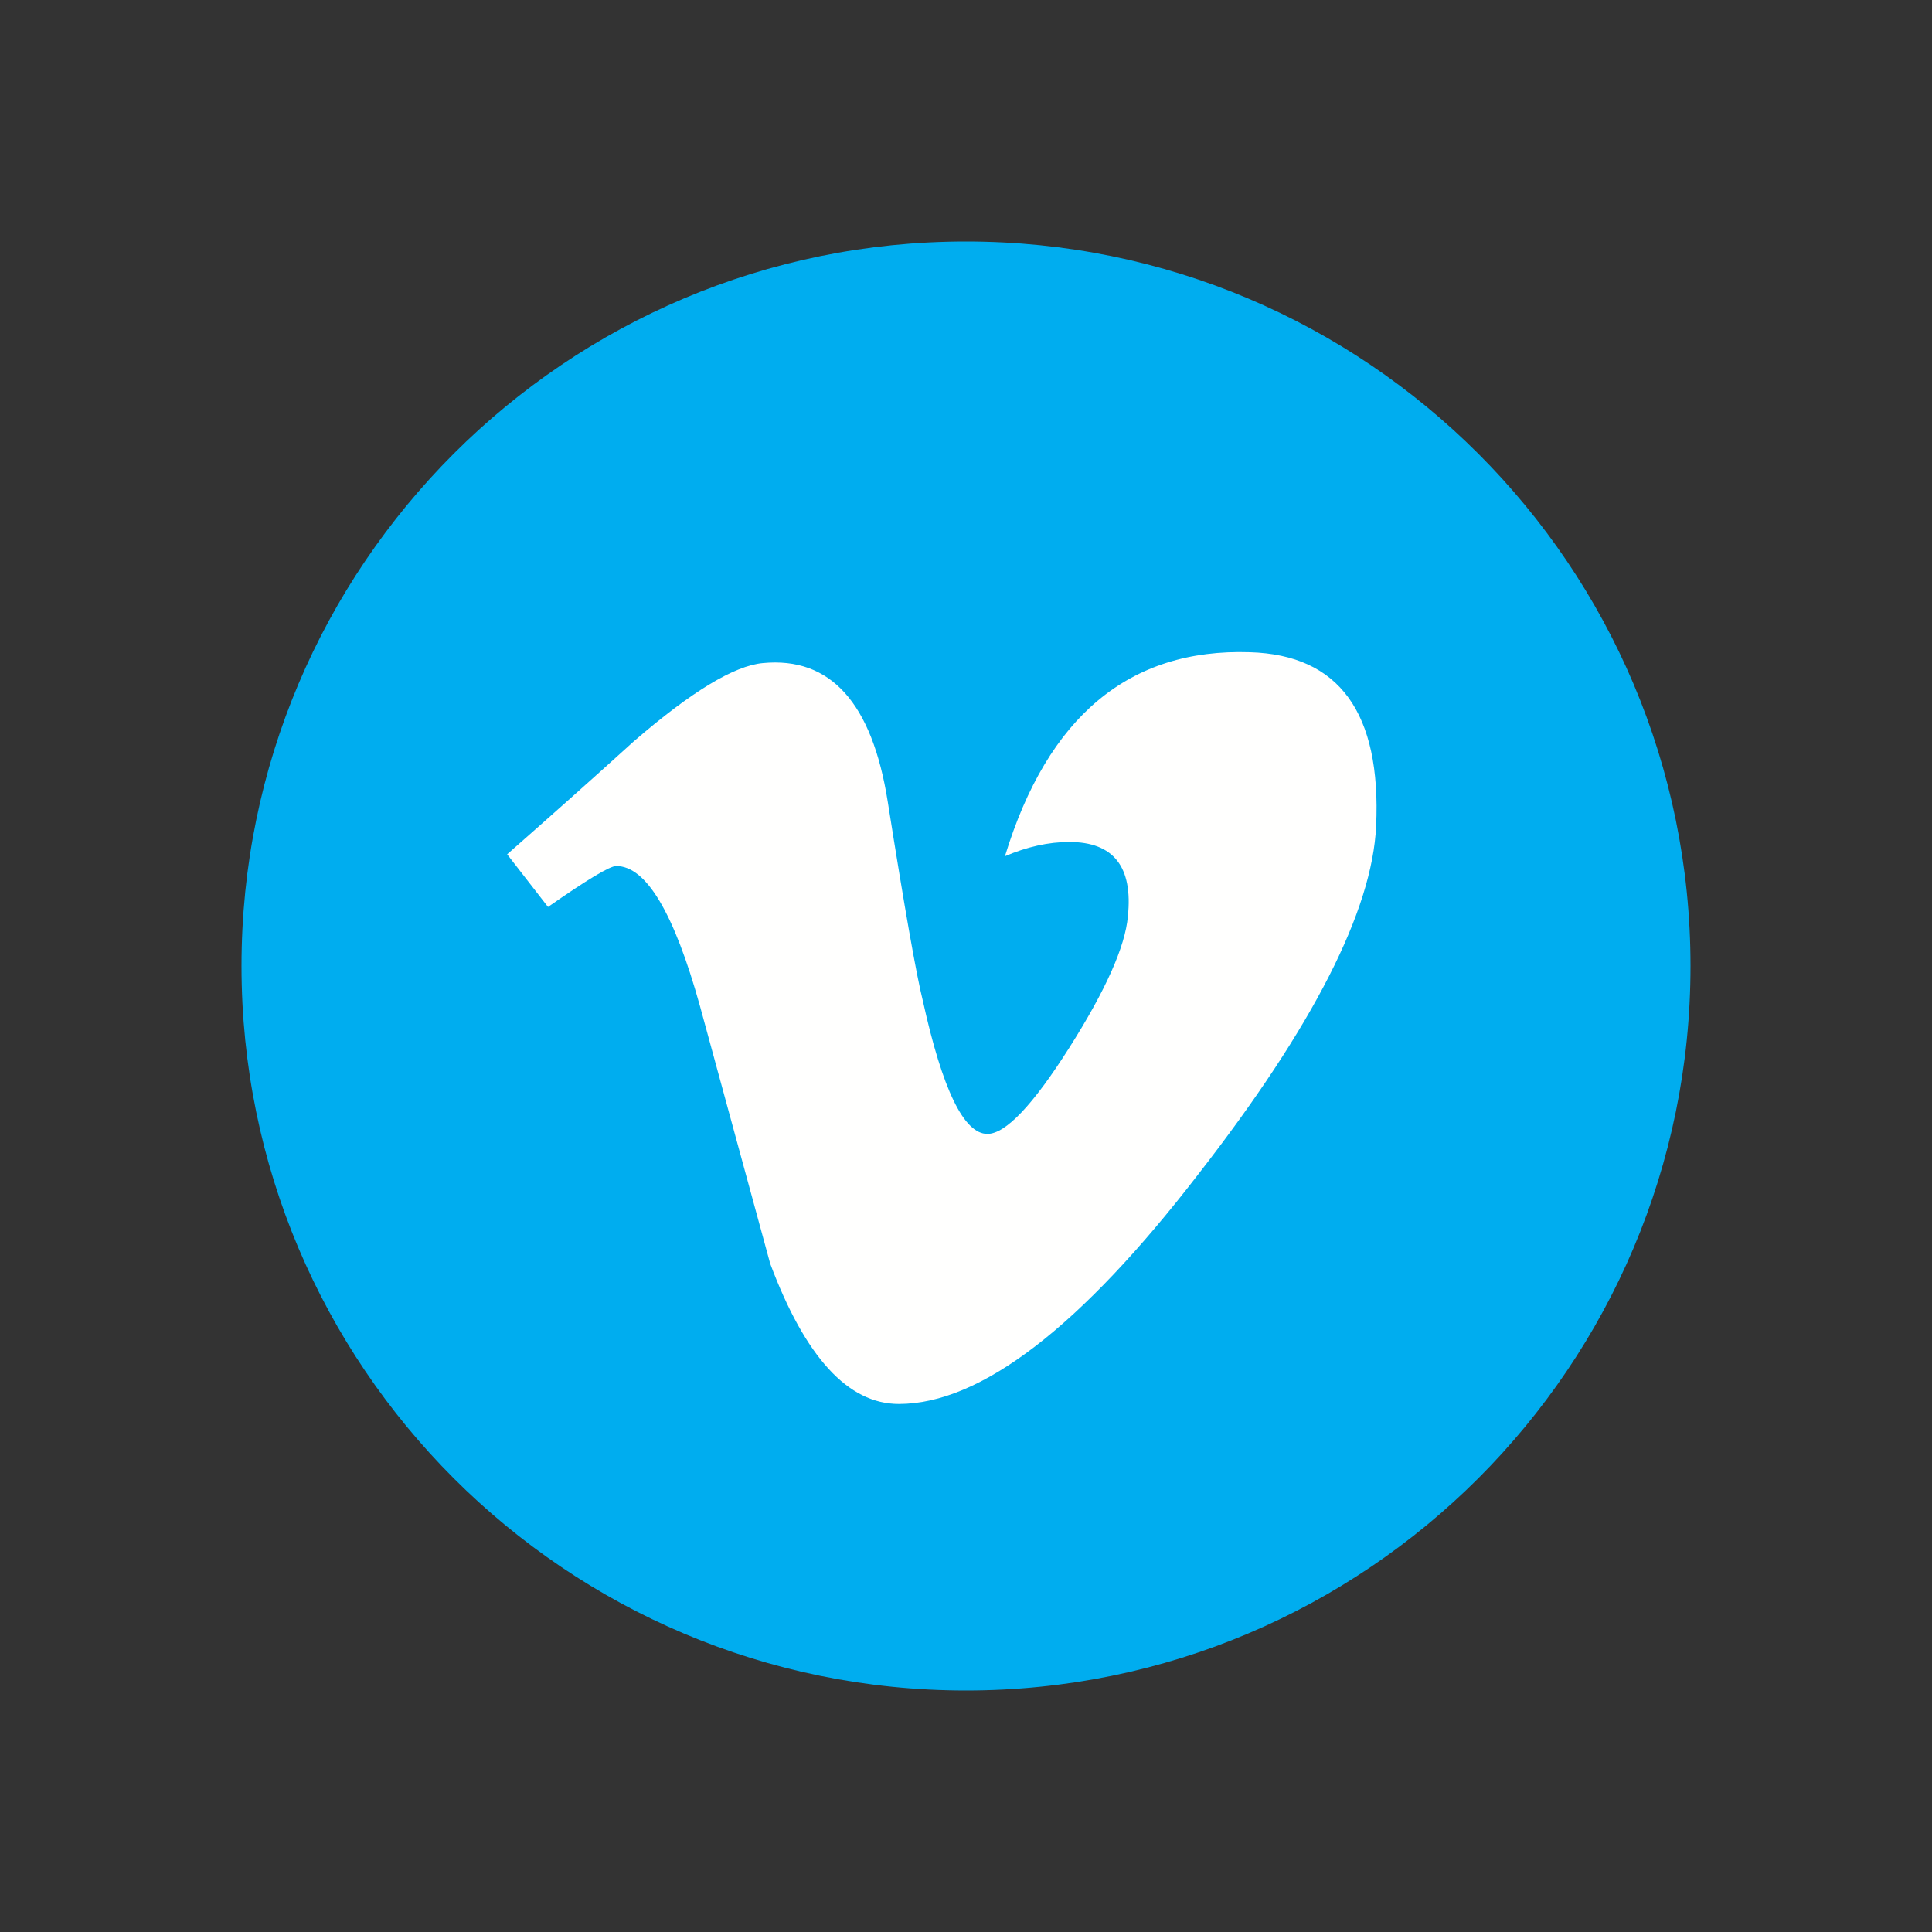
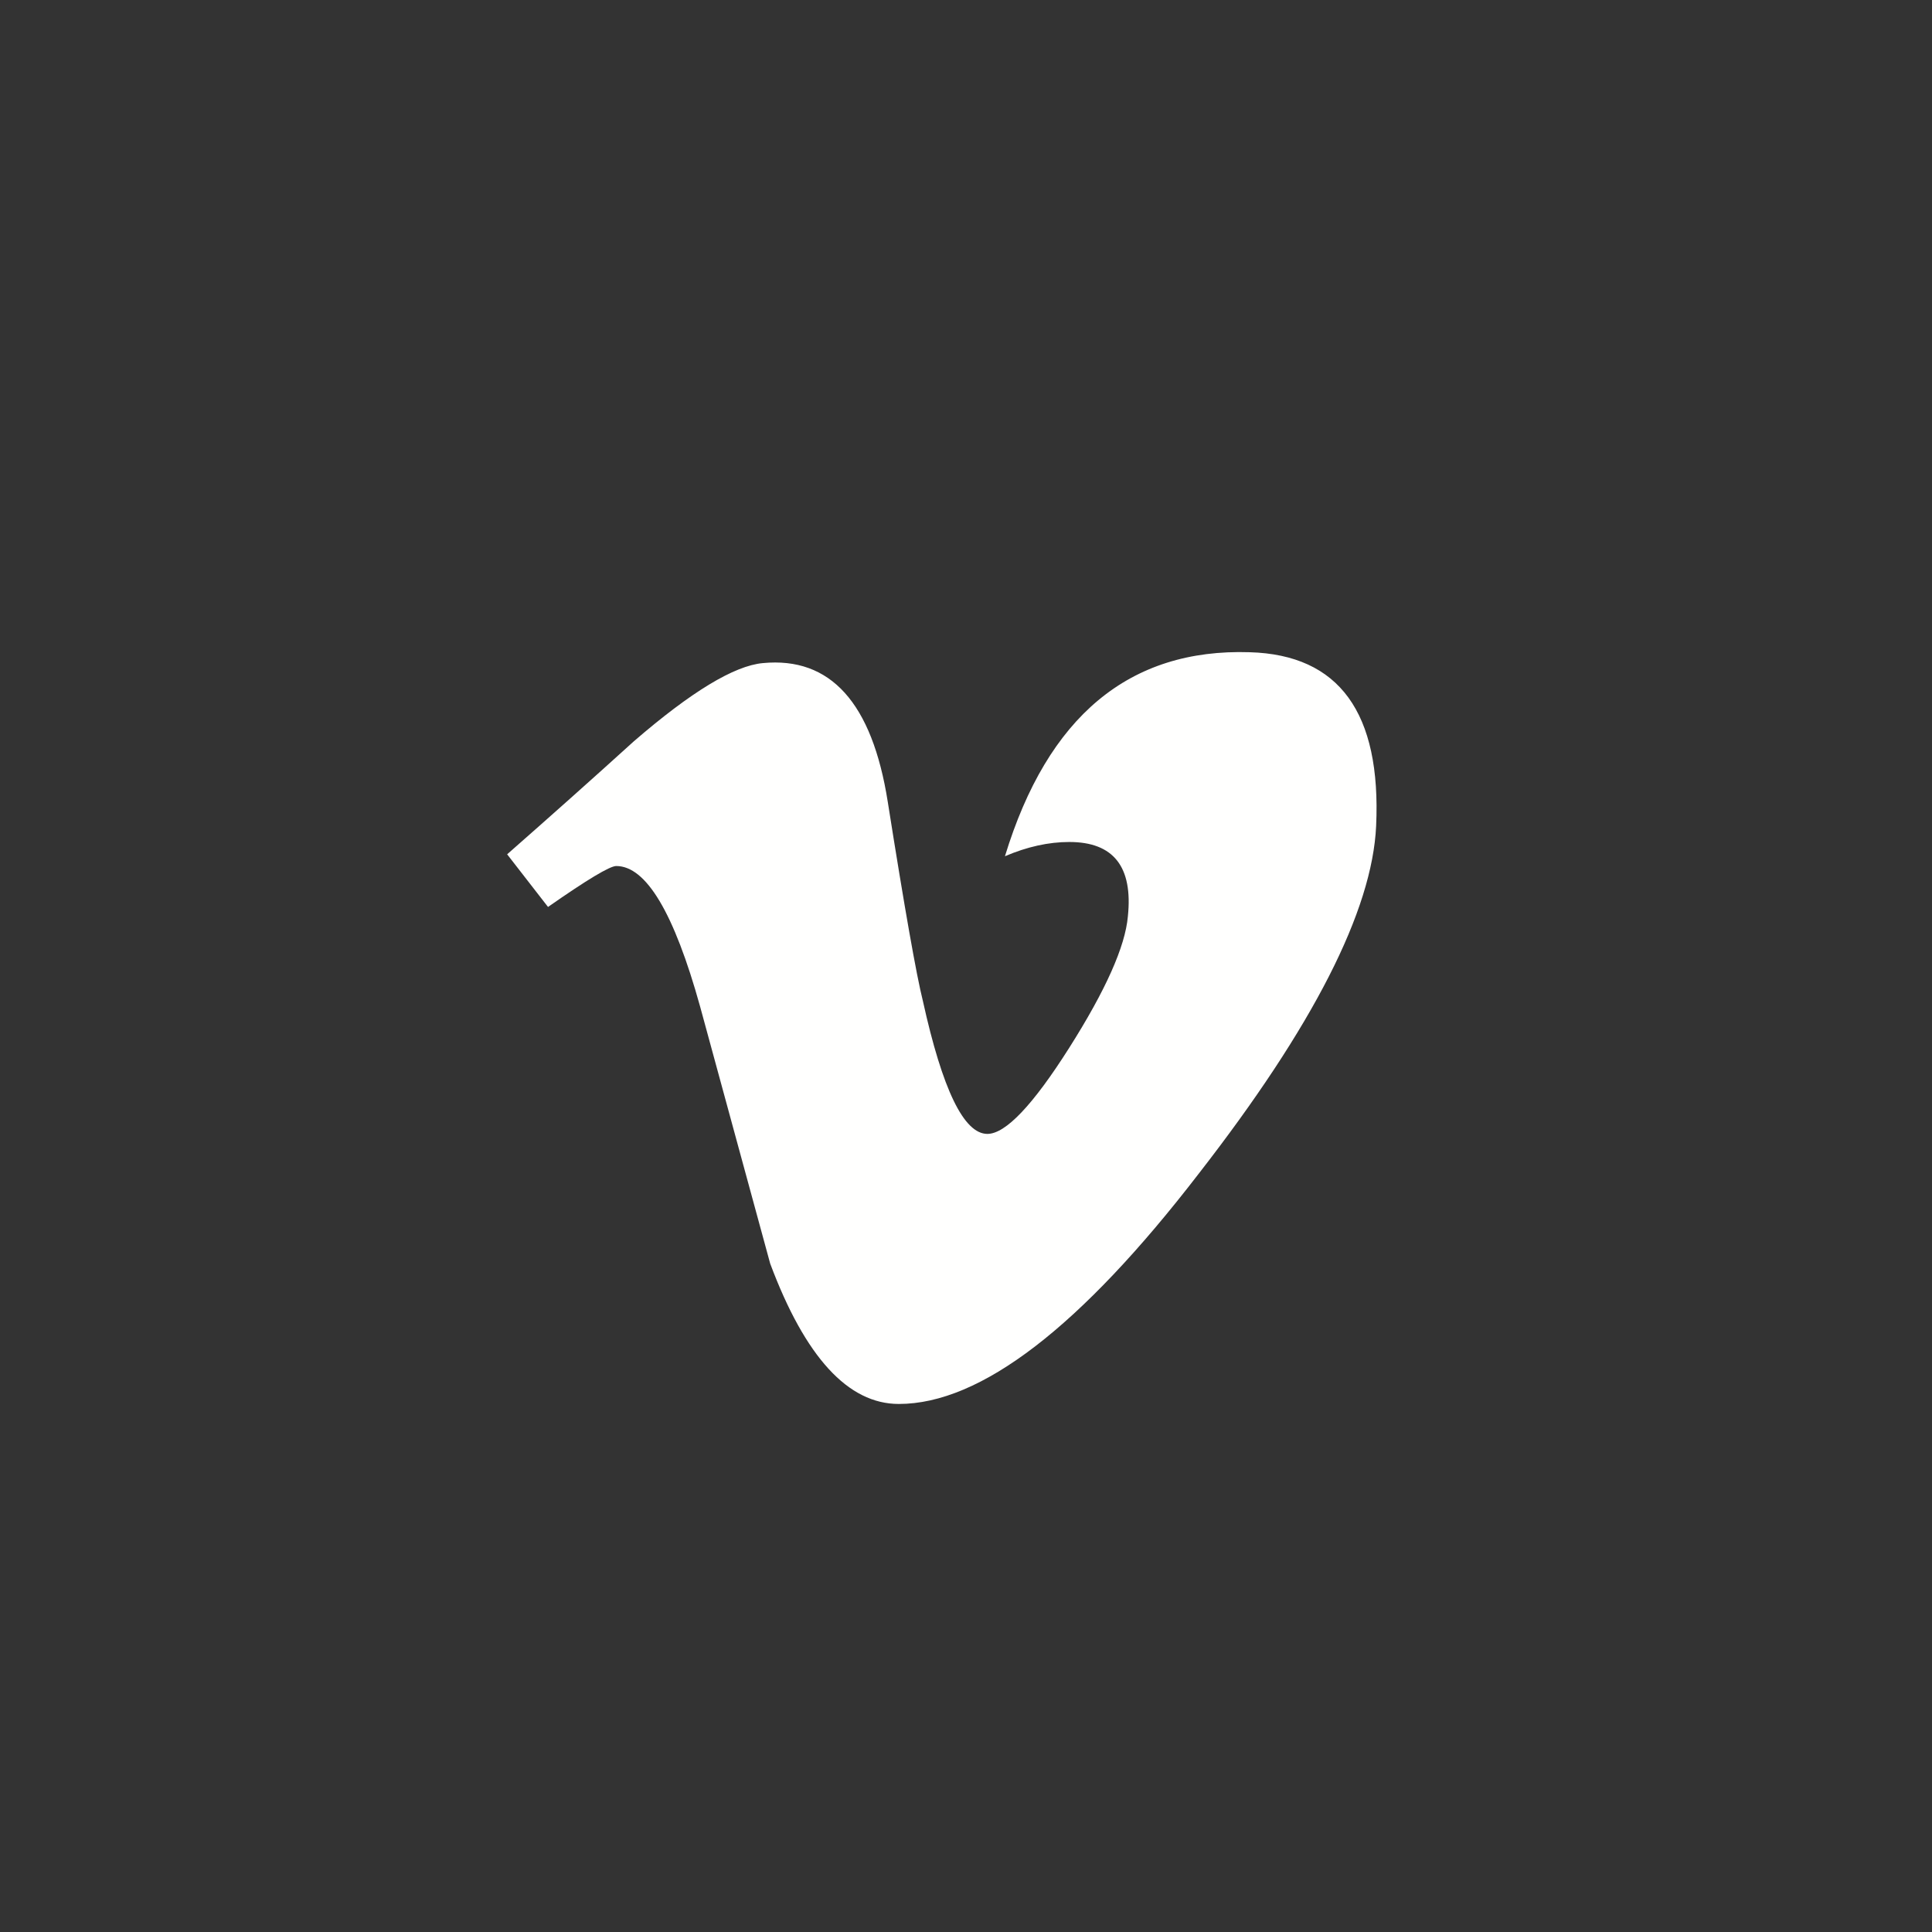
<svg xmlns="http://www.w3.org/2000/svg" viewBox="0 0 32 32" version="1.1">
  <rect x="0" y="0" width="32" height="32" fill="#333333" stroke="none" />
  <title>logo/24/vimeo</title>
  <desc>Created with Sketch.</desc>
  <defs />
  <g id="logo/24/vimeo" stroke="none" stroke-width="1" fill="none" fill-rule="evenodd">
    <g id="Vimeo-Copy-3" transform="translate(4, 4)">
-       <path d="M0,12 C0,5.373 5.373,0 12,0 C18.627,0 24,5.373 24,12 C24,18.627 18.627,24 12,24 C5.373,24 0,18.627 0,12 Z" id="back" fill="#00ADEF" />
      <path d="M18.793,9.681 C18.729,11.083 17.75,13.002 15.856,15.438 C13.898,17.982 12.242,19.254 10.887,19.254 C10.048,19.254 9.337,18.48 8.757,16.93 C8.37,15.509 7.982,14.089 7.595,12.668 C7.164,11.119 6.702,10.344 6.207,10.344 C6.1,10.344 5.723,10.571 5.077,11.022 L4.4,10.15 C5.111,9.525 5.812,8.901 6.501,8.276 C7.449,7.457 8.161,7.026 8.635,6.983 C9.756,6.875 10.445,7.641 10.704,9.28 C10.984,11.05 11.178,12.15 11.286,12.58 C11.61,14.048 11.965,14.781 12.354,14.781 C12.655,14.781 13.108,14.305 13.711,13.353 C14.314,12.401 14.637,11.677 14.681,11.179 C14.767,10.357 14.444,9.946 13.711,9.946 C13.367,9.946 13.011,10.025 12.645,10.182 C13.353,7.864 14.705,6.738 16.701,6.803 C18.181,6.846 18.879,7.805 18.793,9.681" id="Fill-4" fill="#FFFFFE" />
    </g>
  </g>
</svg>